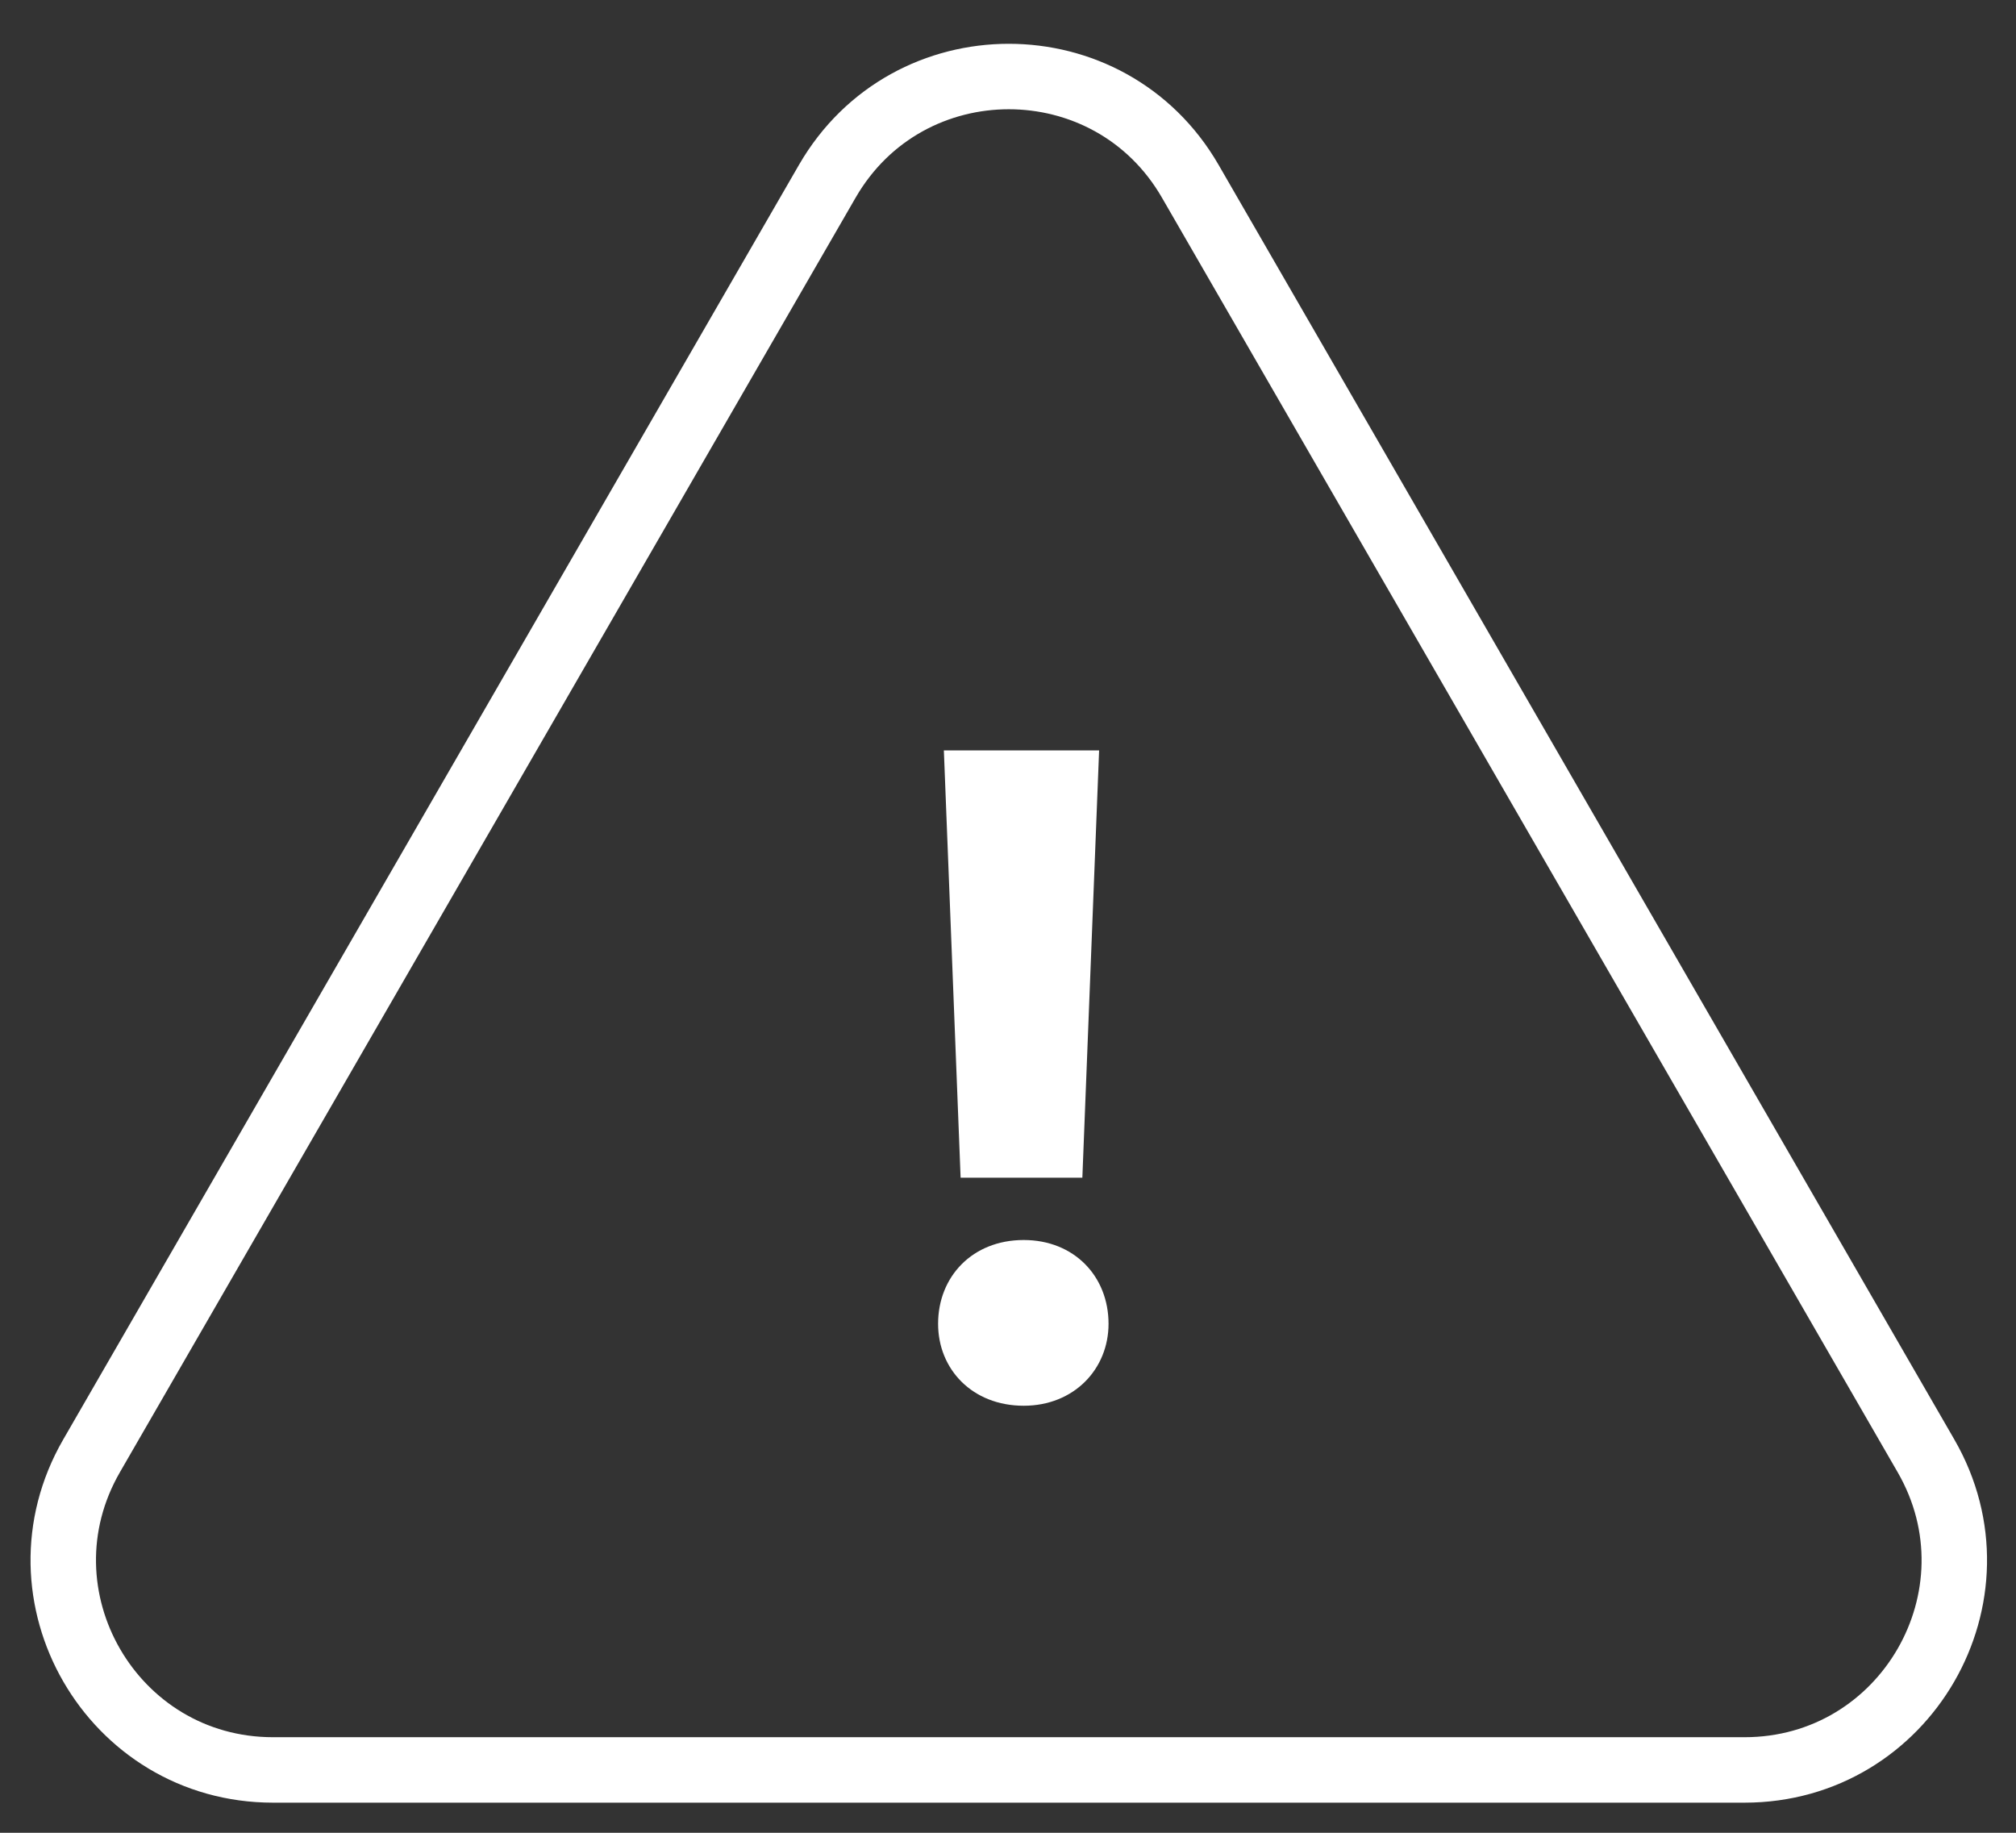
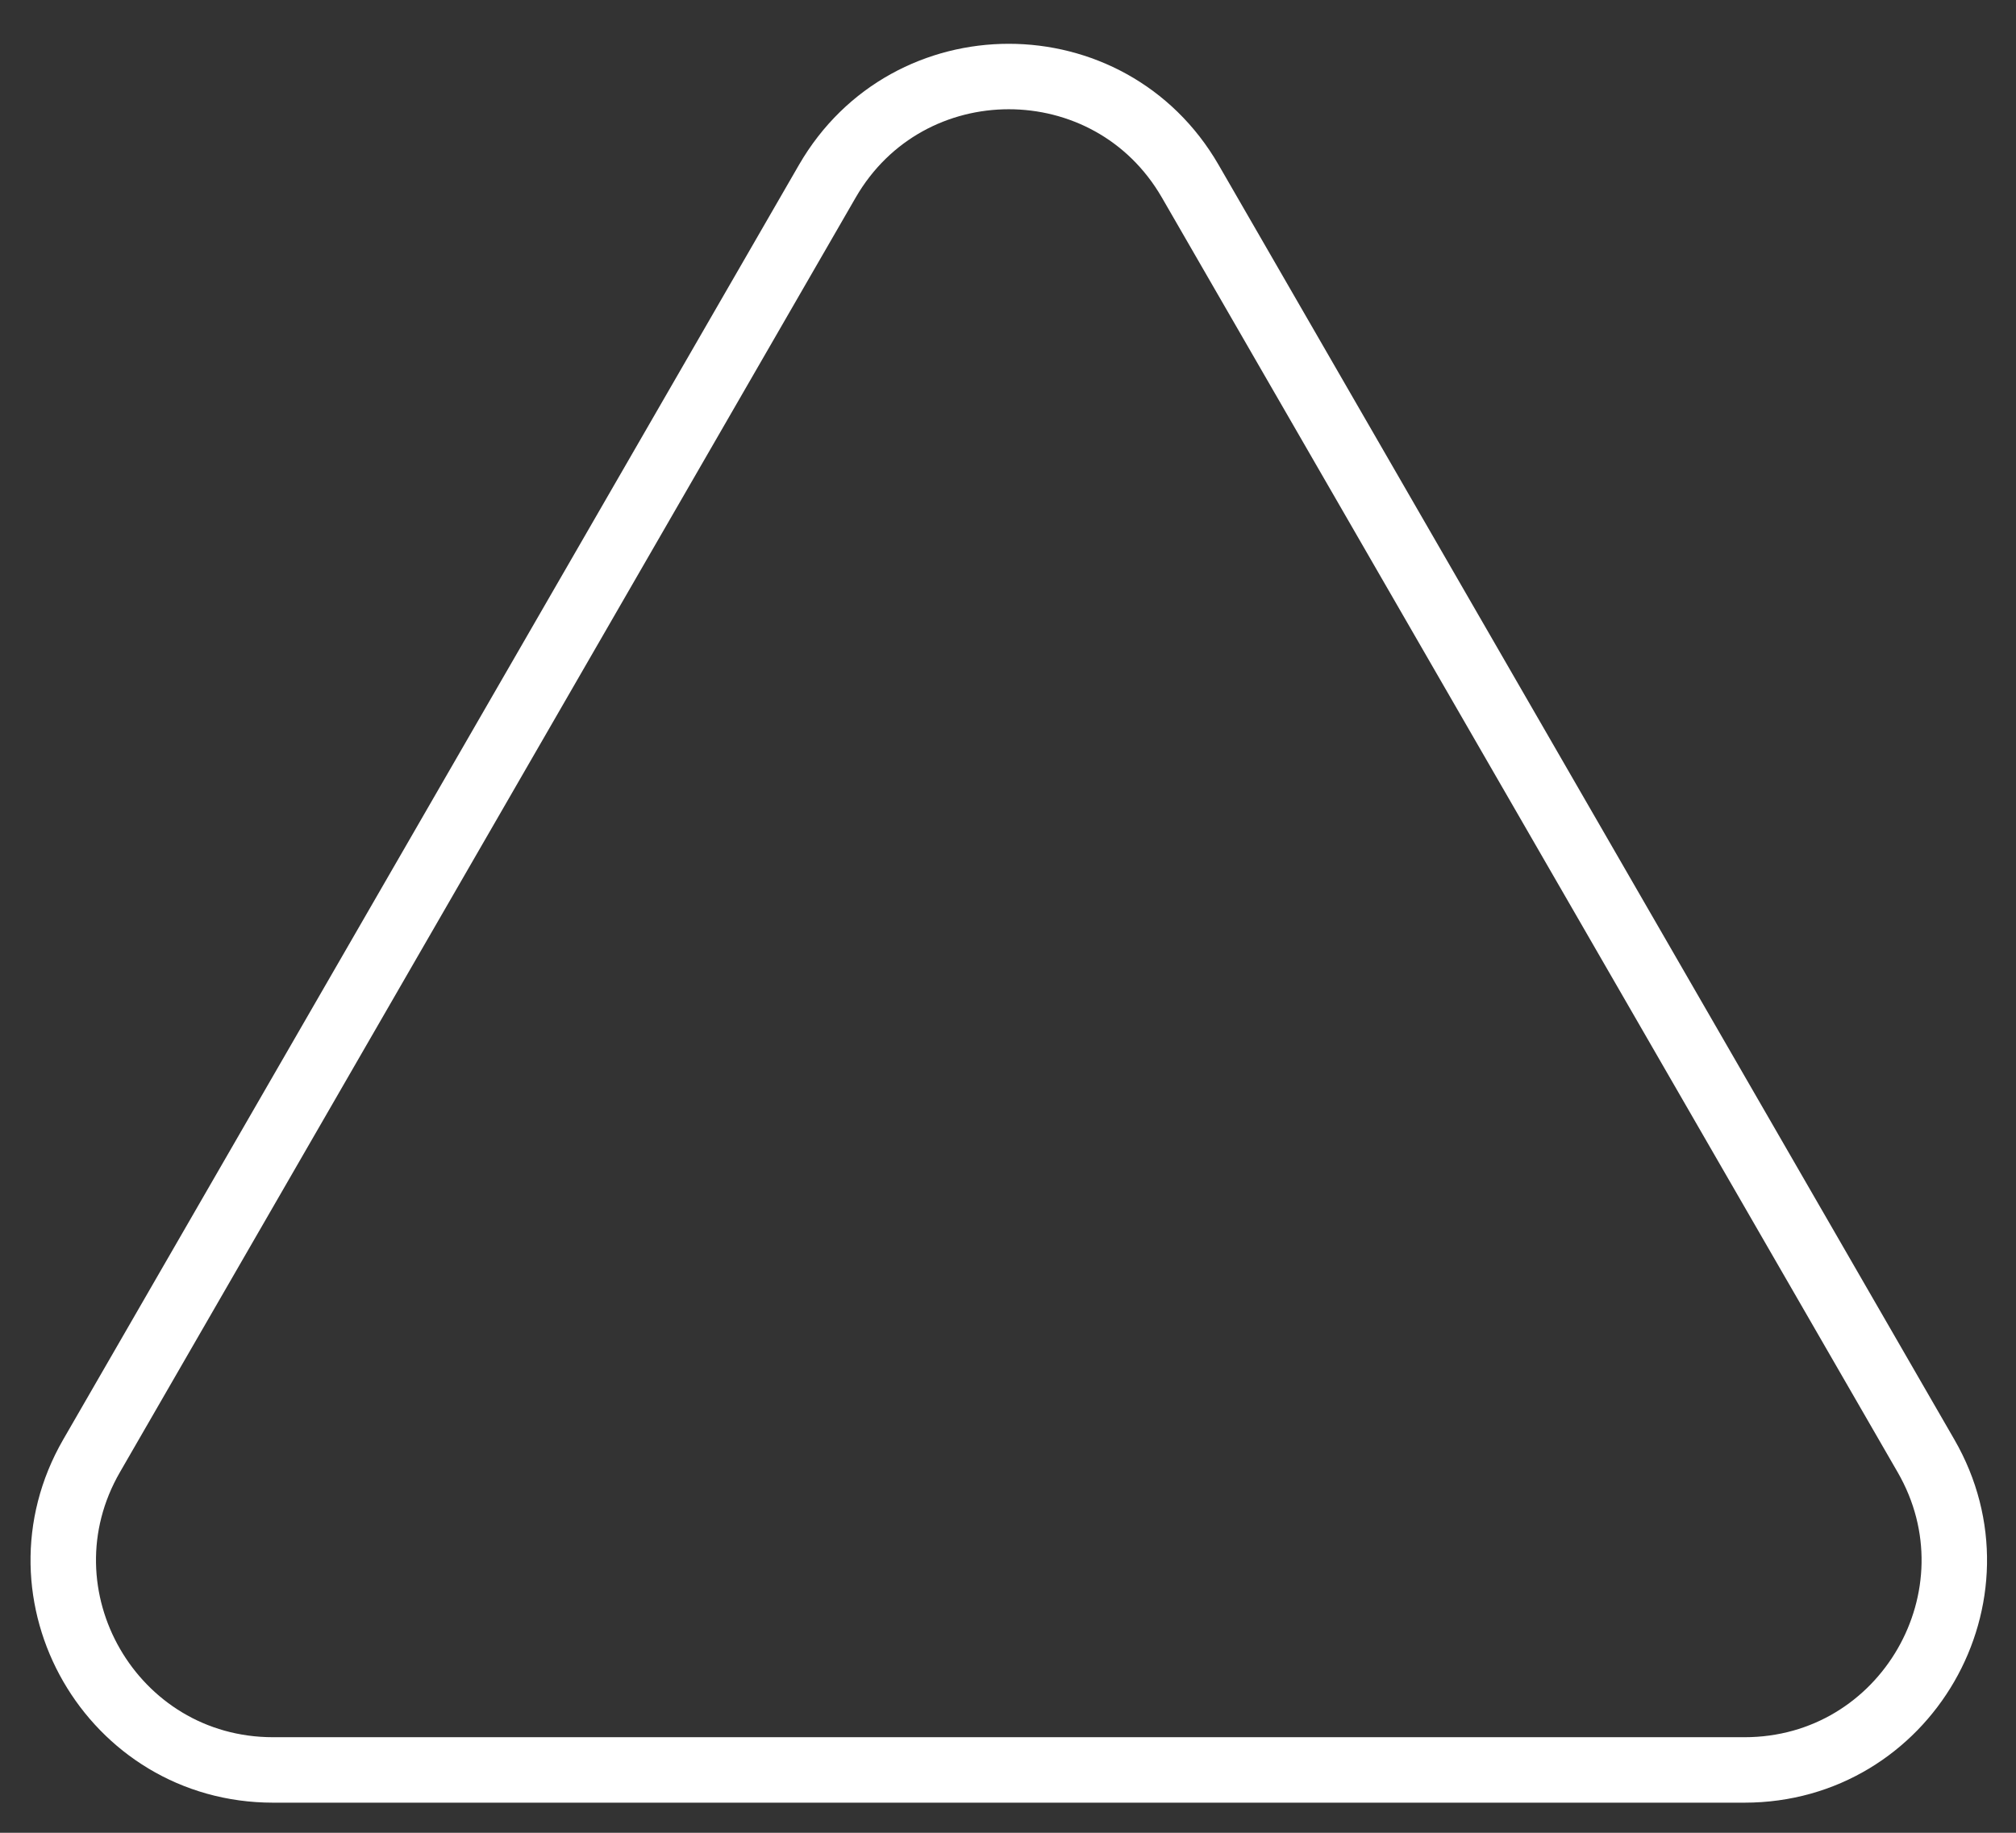
<svg xmlns="http://www.w3.org/2000/svg" version="1.2" baseProfile="tiny-ps" viewBox="0 0 77 70" width="77" height="70">
  <rect x="0" y="0" width="77" height="70" fill="#333333" stroke="none" />
  <title>warning</title>
  <style>
		tspan { white-space:pre }
		.s0 { fill: none;stroke: #fff;stroke-linejoin:round;stroke-width: 2.5 } 
		.s1 { fill: #fff } 
	</style>
  <g id="warning">
-     <path id="Triangle 1" class="s0" d="m31.6 6.92c3.08-5.33 10.78-5.33 13.86 0l28.1 48.68c3.08 5.33-0.77 12-6.93 12h-56.2c-6.16 0-10.01-6.67-6.93-12l28.1-48.68z" />
-     <path id="!" class="s1" d="m36.05 28.66h5.93l-0.64 16.32h-4.65l-0.64-16.32zm6.29 21.9c0-1.81-1.31-3.2-3.24-3.2c-1.96 0-3.27 1.4-3.27 3.2c0 1.74 1.31 3.13 3.27 3.13c1.92 0 3.24-1.4 3.24-3.13z" />
+     <path id="Triangle 1" class="s0" d="m31.6 6.92c3.08-5.33 10.78-5.33 13.86 0l28.1 48.68c3.08 5.33-0.77 12-6.93 12h-56.2c-6.16 0-10.01-6.67-6.93-12z" />
  </g>
</svg>